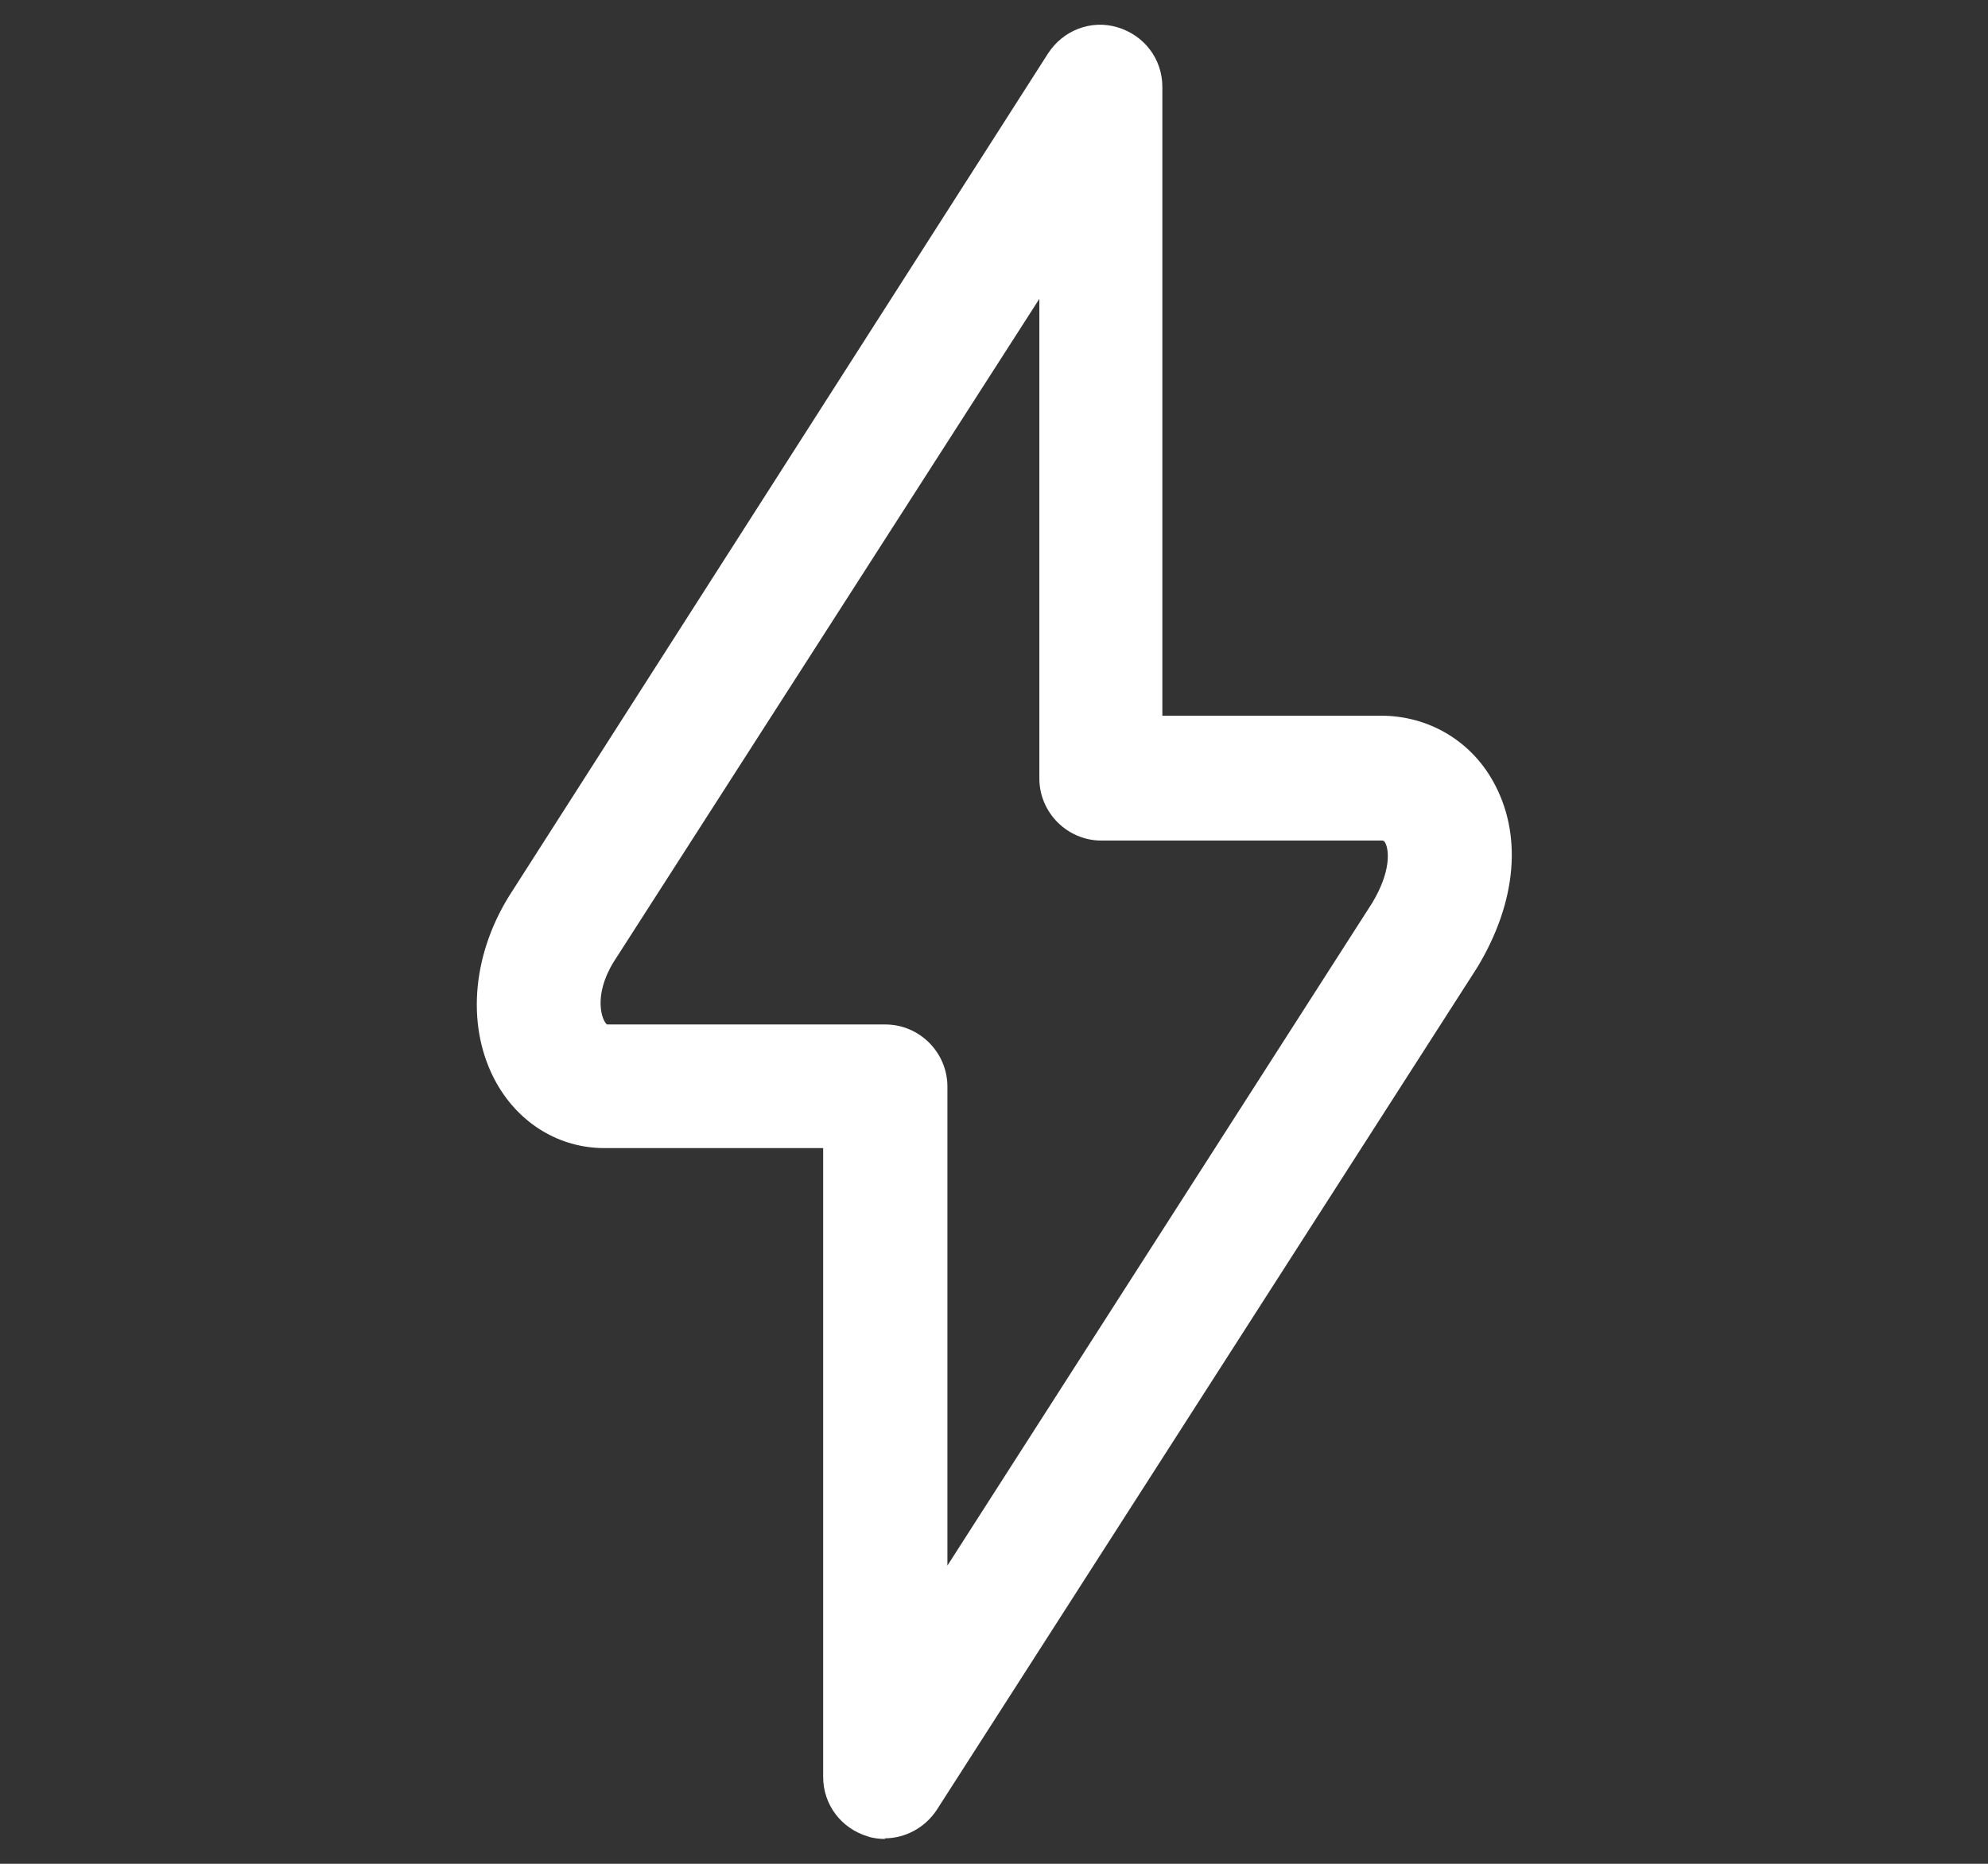
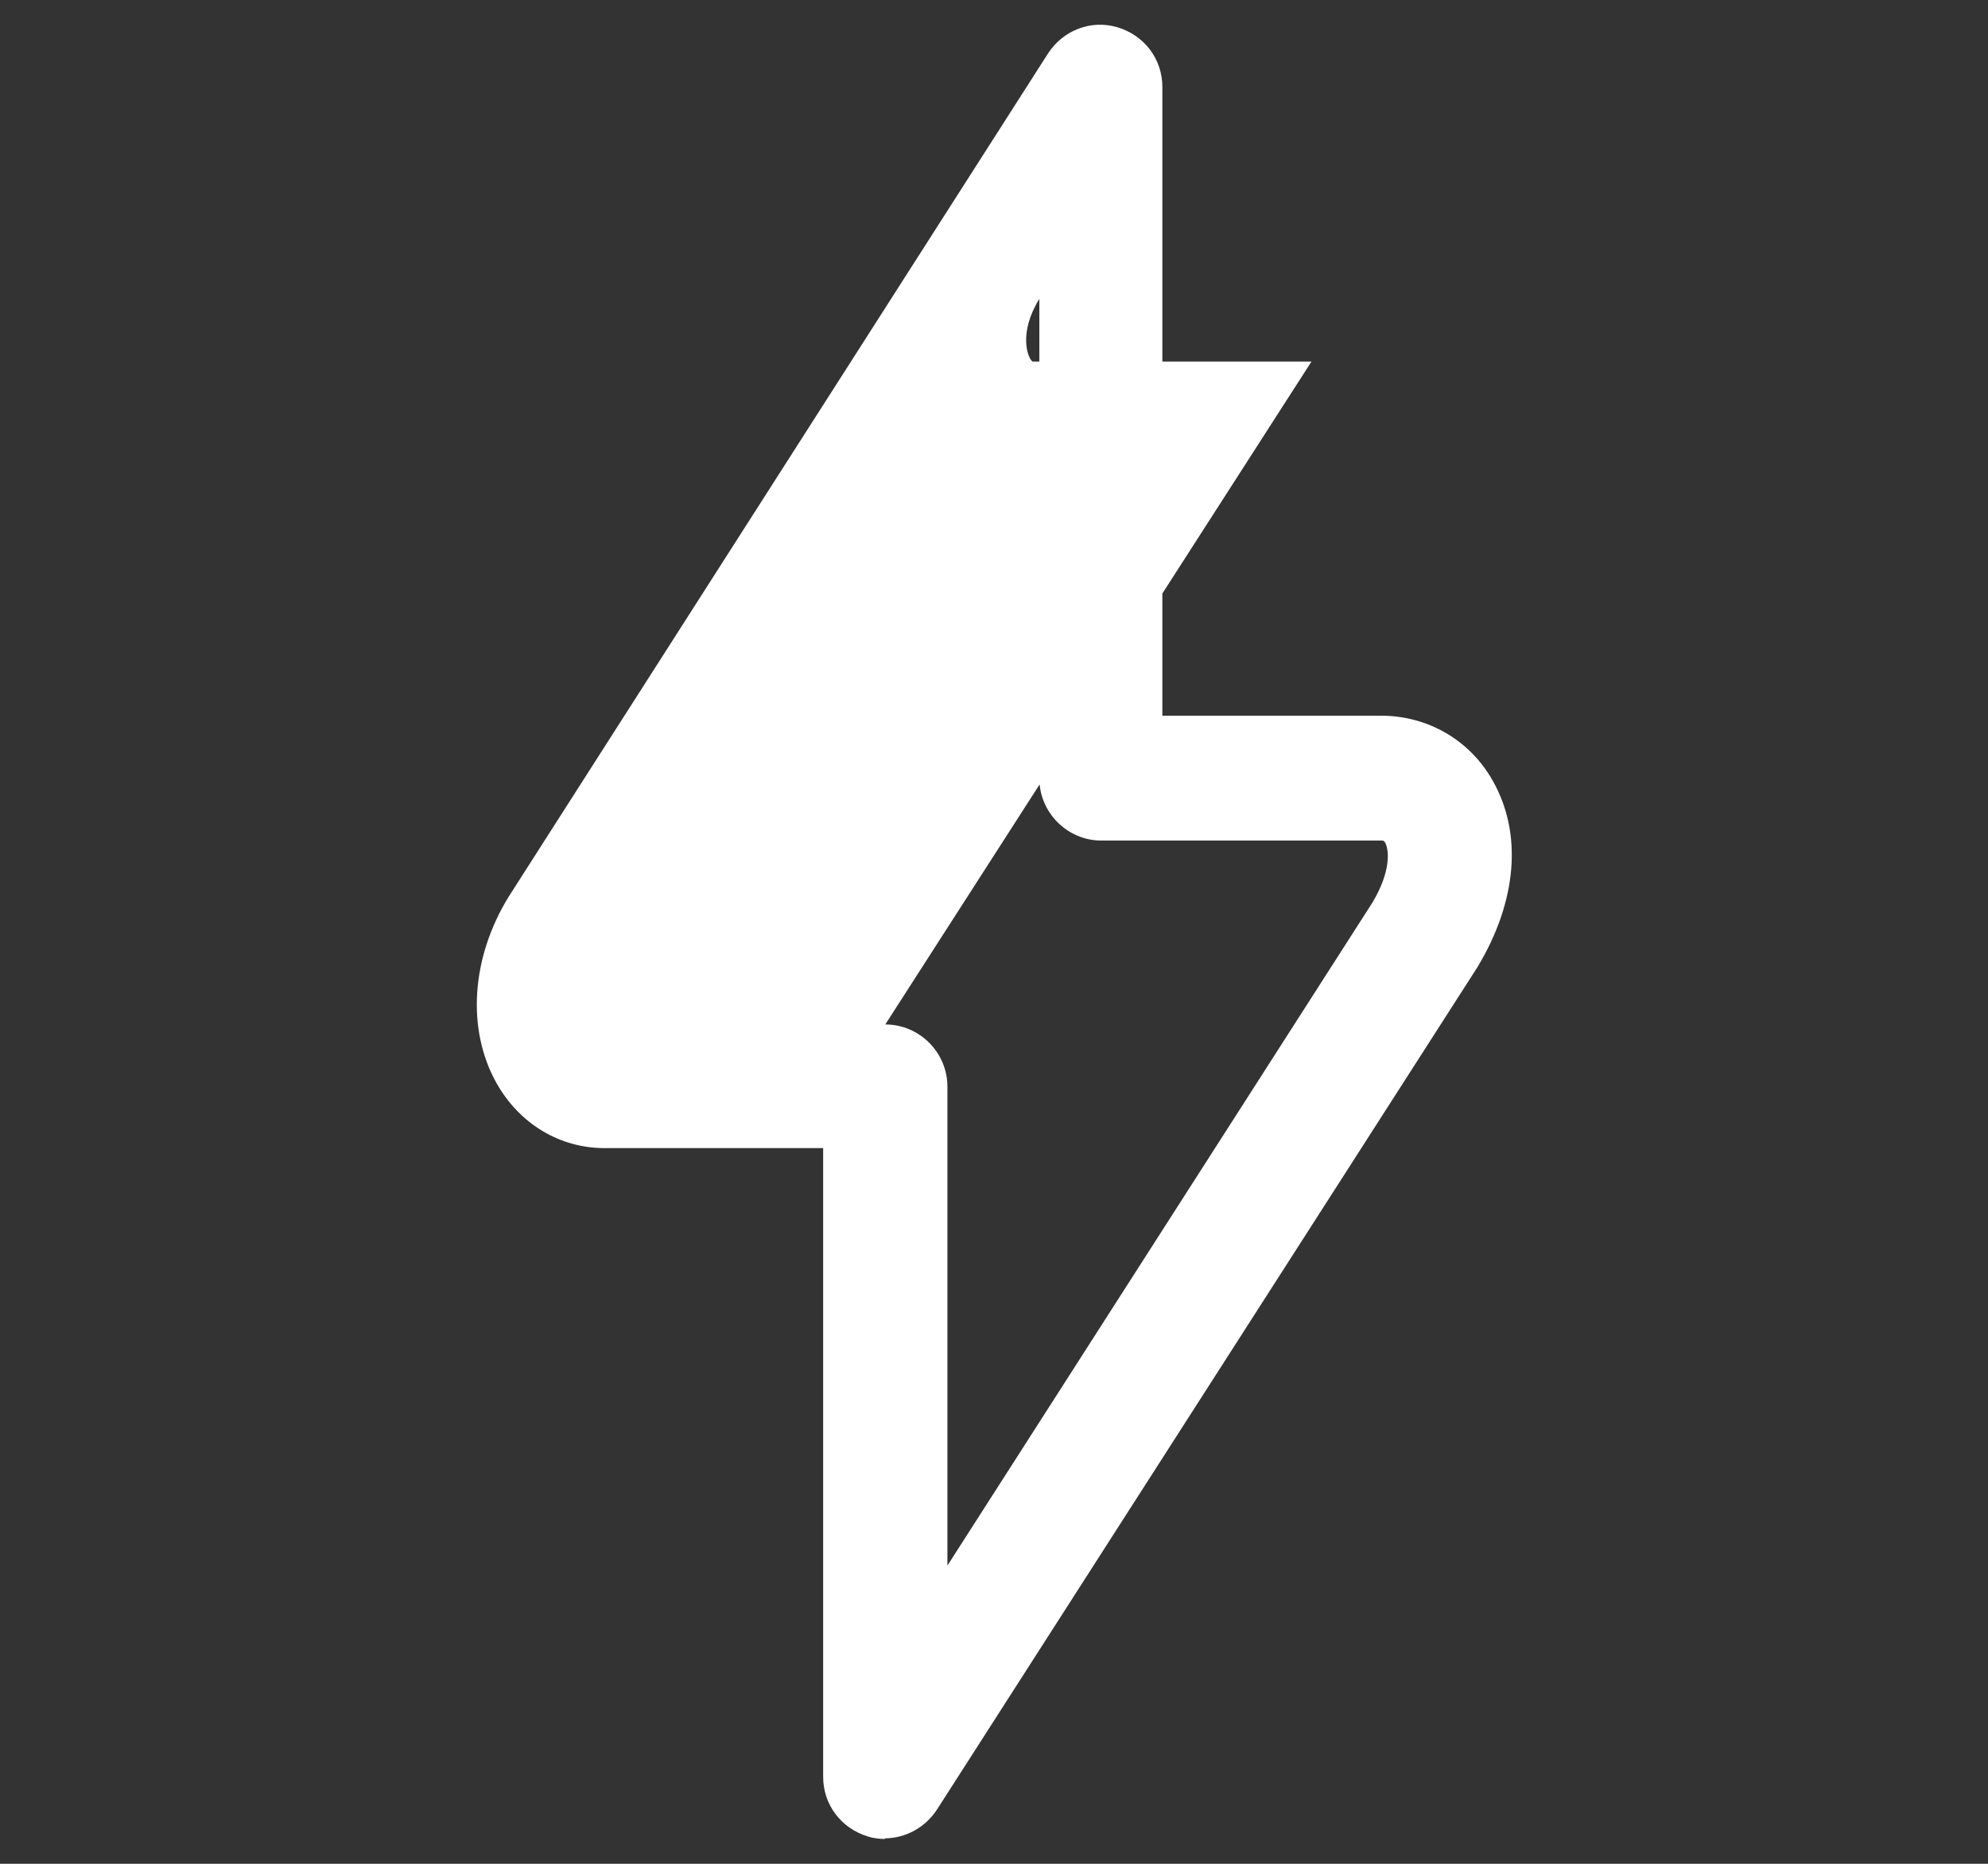
<svg xmlns="http://www.w3.org/2000/svg" id="Vrstva_1" data-name="Vrstva 1" viewBox="0 0 32 30">
  <rect x="0" y="0" width="32" height="30" fill="#333333" stroke="none" />
  <g id="Vrstva_1-2" data-name="Vrstva 1-2">
-     <path d="M14.25,29.6c-.09,0-.19-.01-.28-.04-.43-.13-.72-.51-.72-.96v-10.12h-3.52c-.72,0-1.37-.39-1.74-1.05-.48-.86-.41-2.01,.2-3L16.87,.86c.24-.37,.69-.55,1.12-.42,.43,.13,.72,.51,.72,.96V11.52h3.52c.75,0,1.43,.39,1.8,1.05,.48,.85,.39,1.94-.25,3l-8.7,13.56c-.19,.29-.51,.46-.84,.46h0Zm0-13.11c.55,0,1,.45,1,1v7.71l6.84-10.67c.3-.5,.27-.84,.21-.96-.02-.04-.04-.04-.06-.04h-4.51c-.55,0-1-.45-1-1V4.81l-6.85,10.67c-.34,.55-.19,.95-.11,1.01h4.49Z" fill="#fff" />
+     <path d="M14.25,29.6c-.09,0-.19-.01-.28-.04-.43-.13-.72-.51-.72-.96v-10.12h-3.52c-.72,0-1.37-.39-1.74-1.05-.48-.86-.41-2.01,.2-3L16.87,.86c.24-.37,.69-.55,1.12-.42,.43,.13,.72,.51,.72,.96V11.52h3.52c.75,0,1.43,.39,1.8,1.05,.48,.85,.39,1.94-.25,3l-8.7,13.56c-.19,.29-.51,.46-.84,.46h0Zm0-13.11c.55,0,1,.45,1,1v7.71l6.84-10.67c.3-.5,.27-.84,.21-.96-.02-.04-.04-.04-.06-.04h-4.51c-.55,0-1-.45-1-1V4.81c-.34,.55-.19,.95-.11,1.01h4.49Z" fill="#fff" />
  </g>
</svg>